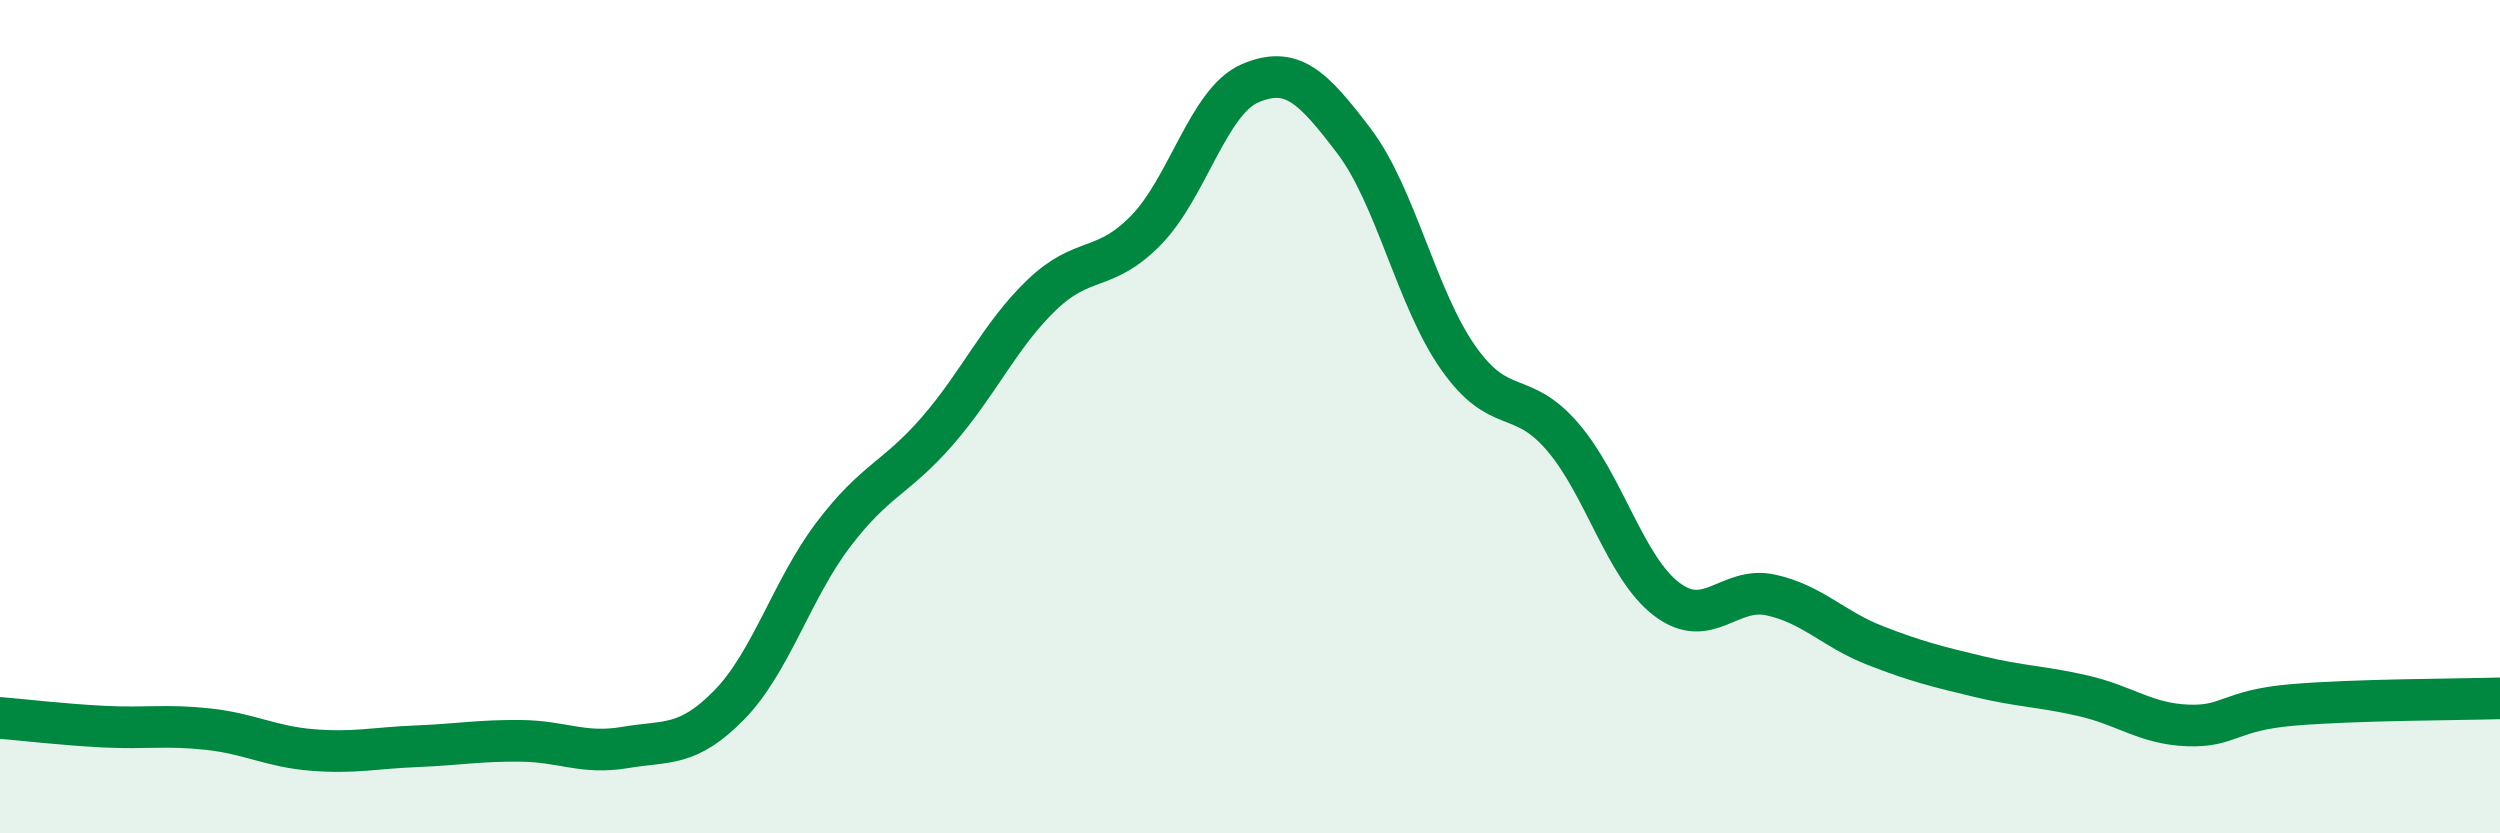
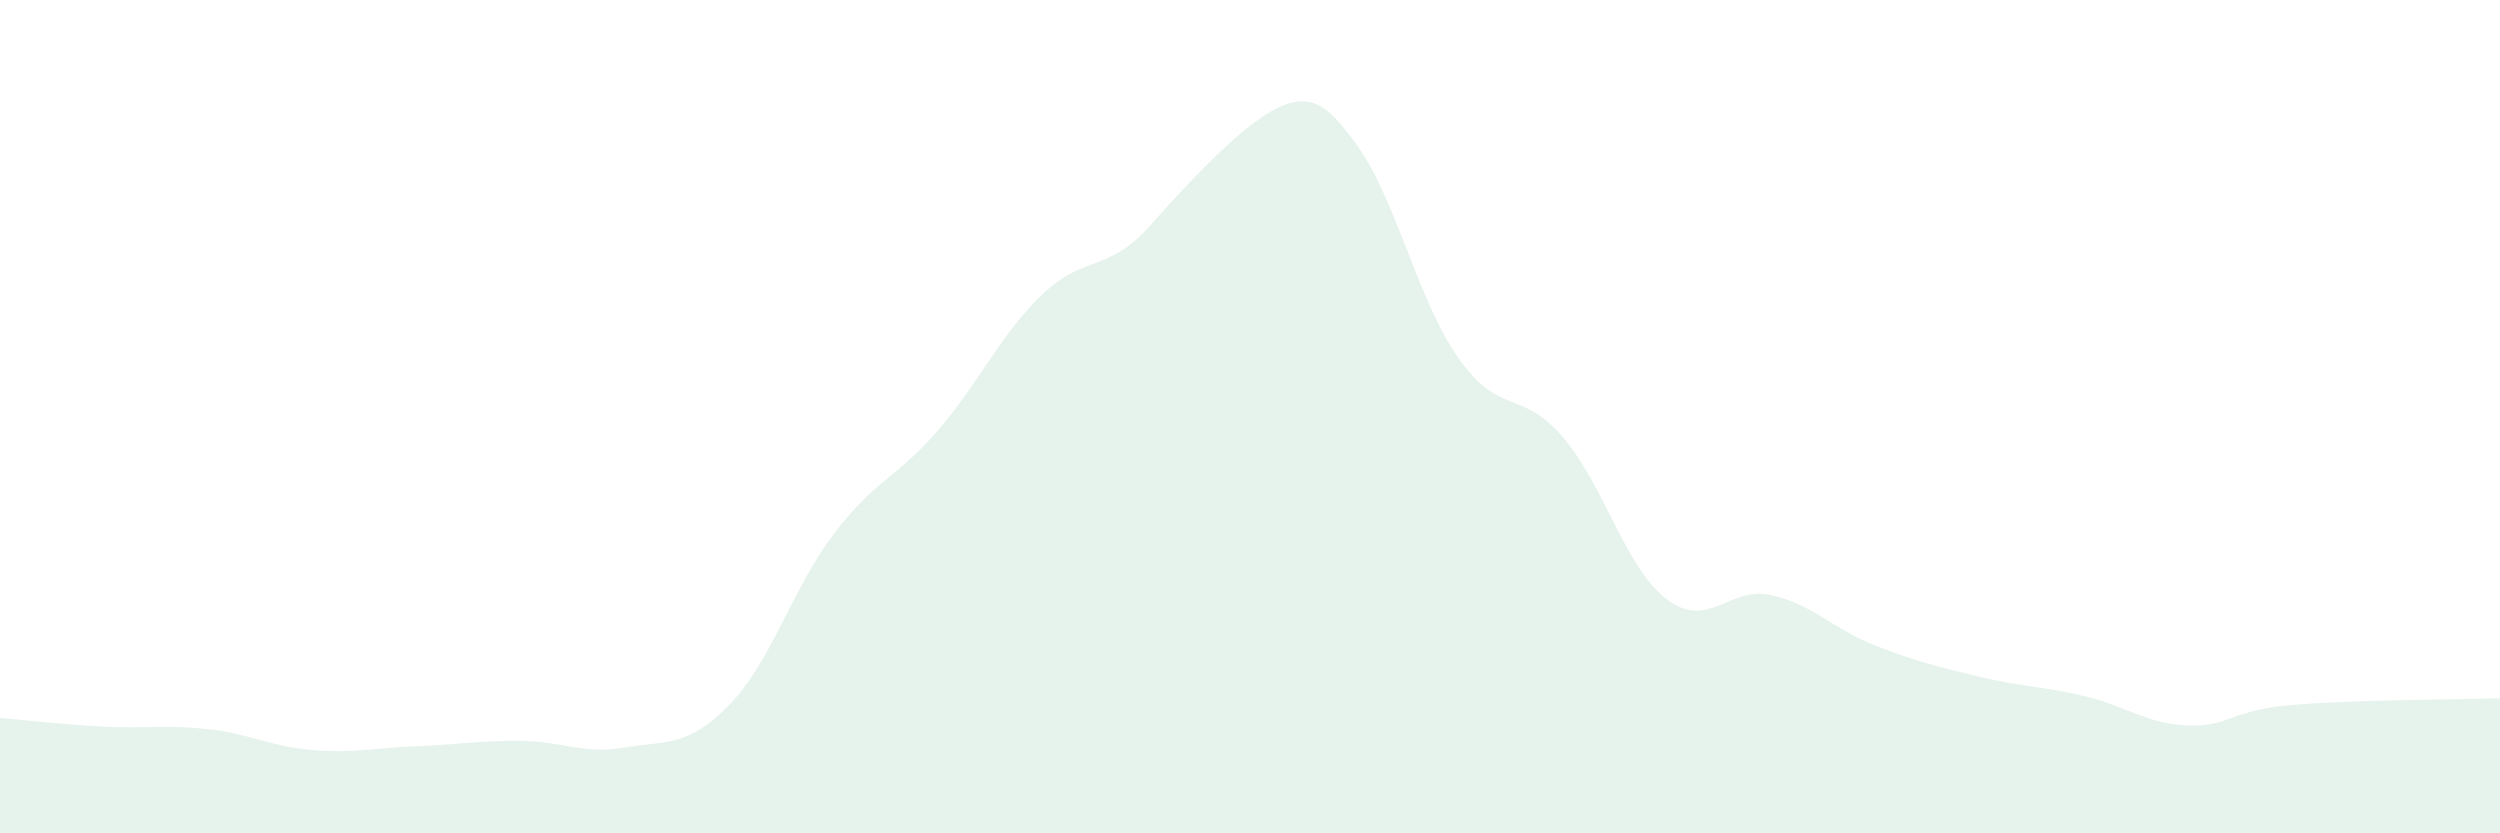
<svg xmlns="http://www.w3.org/2000/svg" width="60" height="20" viewBox="0 0 60 20">
-   <path d="M 0,17.23 C 0.5,17.27 1.5,17.39 2.5,17.44 C 3.5,17.49 4,17.39 5,17.5 C 6,17.61 6.5,17.92 7.5,18 C 8.5,18.08 9,17.95 10,17.91 C 11,17.87 11.5,17.77 12.5,17.78 C 13.5,17.79 14,18.11 15,17.94 C 16,17.77 16.5,17.94 17.5,16.92 C 18.5,15.9 19,14.15 20,12.83 C 21,11.51 21.5,11.49 22.5,10.34 C 23.5,9.19 24,8.04 25,7.08 C 26,6.12 26.5,6.55 27.5,5.53 C 28.5,4.51 29,2.43 30,2 C 31,1.57 31.5,2.07 32.5,3.39 C 33.5,4.71 34,7.17 35,8.59 C 36,10.01 36.5,9.32 37.5,10.48 C 38.5,11.64 39,13.62 40,14.38 C 41,15.14 41.5,14.06 42.5,14.28 C 43.5,14.5 44,15.1 45,15.49 C 46,15.88 46.5,16 47.5,16.24 C 48.5,16.48 49,16.47 50,16.7 C 51,16.93 51.5,17.37 52.5,17.41 C 53.5,17.45 53.5,17.05 55,16.92 C 56.5,16.79 59,16.79 60,16.76L60 20L0 20Z" fill="#008740" opacity="0.1" stroke-linecap="round" stroke-linejoin="round" />
-   <path d="M 0,17.23 C 0.5,17.27 1.5,17.39 2.5,17.44 C 3.5,17.49 4,17.39 5,17.5 C 6,17.61 6.5,17.92 7.5,18 C 8.5,18.08 9,17.95 10,17.91 C 11,17.87 11.5,17.77 12.5,17.78 C 13.5,17.79 14,18.11 15,17.94 C 16,17.77 16.5,17.94 17.5,16.92 C 18.5,15.9 19,14.15 20,12.83 C 21,11.51 21.5,11.49 22.5,10.34 C 23.5,9.19 24,8.04 25,7.08 C 26,6.12 26.5,6.55 27.5,5.53 C 28.5,4.51 29,2.43 30,2 C 31,1.57 31.5,2.07 32.5,3.39 C 33.5,4.71 34,7.17 35,8.59 C 36,10.01 36.5,9.32 37.5,10.48 C 38.5,11.64 39,13.62 40,14.38 C 41,15.14 41.5,14.06 42.5,14.28 C 43.5,14.5 44,15.1 45,15.49 C 46,15.88 46.5,16 47.5,16.24 C 48.5,16.48 49,16.47 50,16.7 C 51,16.93 51.5,17.37 52.5,17.41 C 53.5,17.45 53.5,17.05 55,16.92 C 56.5,16.79 59,16.79 60,16.76" stroke="#008740" stroke-width="1" fill="none" stroke-linecap="round" stroke-linejoin="round" />
+   <path d="M 0,17.23 C 0.5,17.27 1.5,17.39 2.5,17.44 C 3.5,17.49 4,17.39 5,17.5 C 6,17.61 6.5,17.92 7.5,18 C 8.5,18.08 9,17.95 10,17.91 C 11,17.87 11.5,17.77 12.5,17.78 C 13.5,17.79 14,18.11 15,17.94 C 16,17.77 16.5,17.94 17.5,16.92 C 18.5,15.9 19,14.15 20,12.83 C 21,11.51 21.5,11.49 22.5,10.34 C 23.5,9.19 24,8.04 25,7.08 C 26,6.12 26.5,6.55 27.5,5.53 C 31,1.57 31.5,2.07 32.5,3.39 C 33.5,4.71 34,7.17 35,8.59 C 36,10.01 36.5,9.32 37.5,10.48 C 38.5,11.64 39,13.62 40,14.38 C 41,15.14 41.5,14.06 42.5,14.28 C 43.5,14.5 44,15.1 45,15.49 C 46,15.88 46.5,16 47.5,16.24 C 48.5,16.48 49,16.47 50,16.7 C 51,16.93 51.5,17.37 52.5,17.41 C 53.5,17.45 53.5,17.05 55,16.92 C 56.5,16.79 59,16.79 60,16.76L60 20L0 20Z" fill="#008740" opacity="0.1" stroke-linecap="round" stroke-linejoin="round" />
</svg>